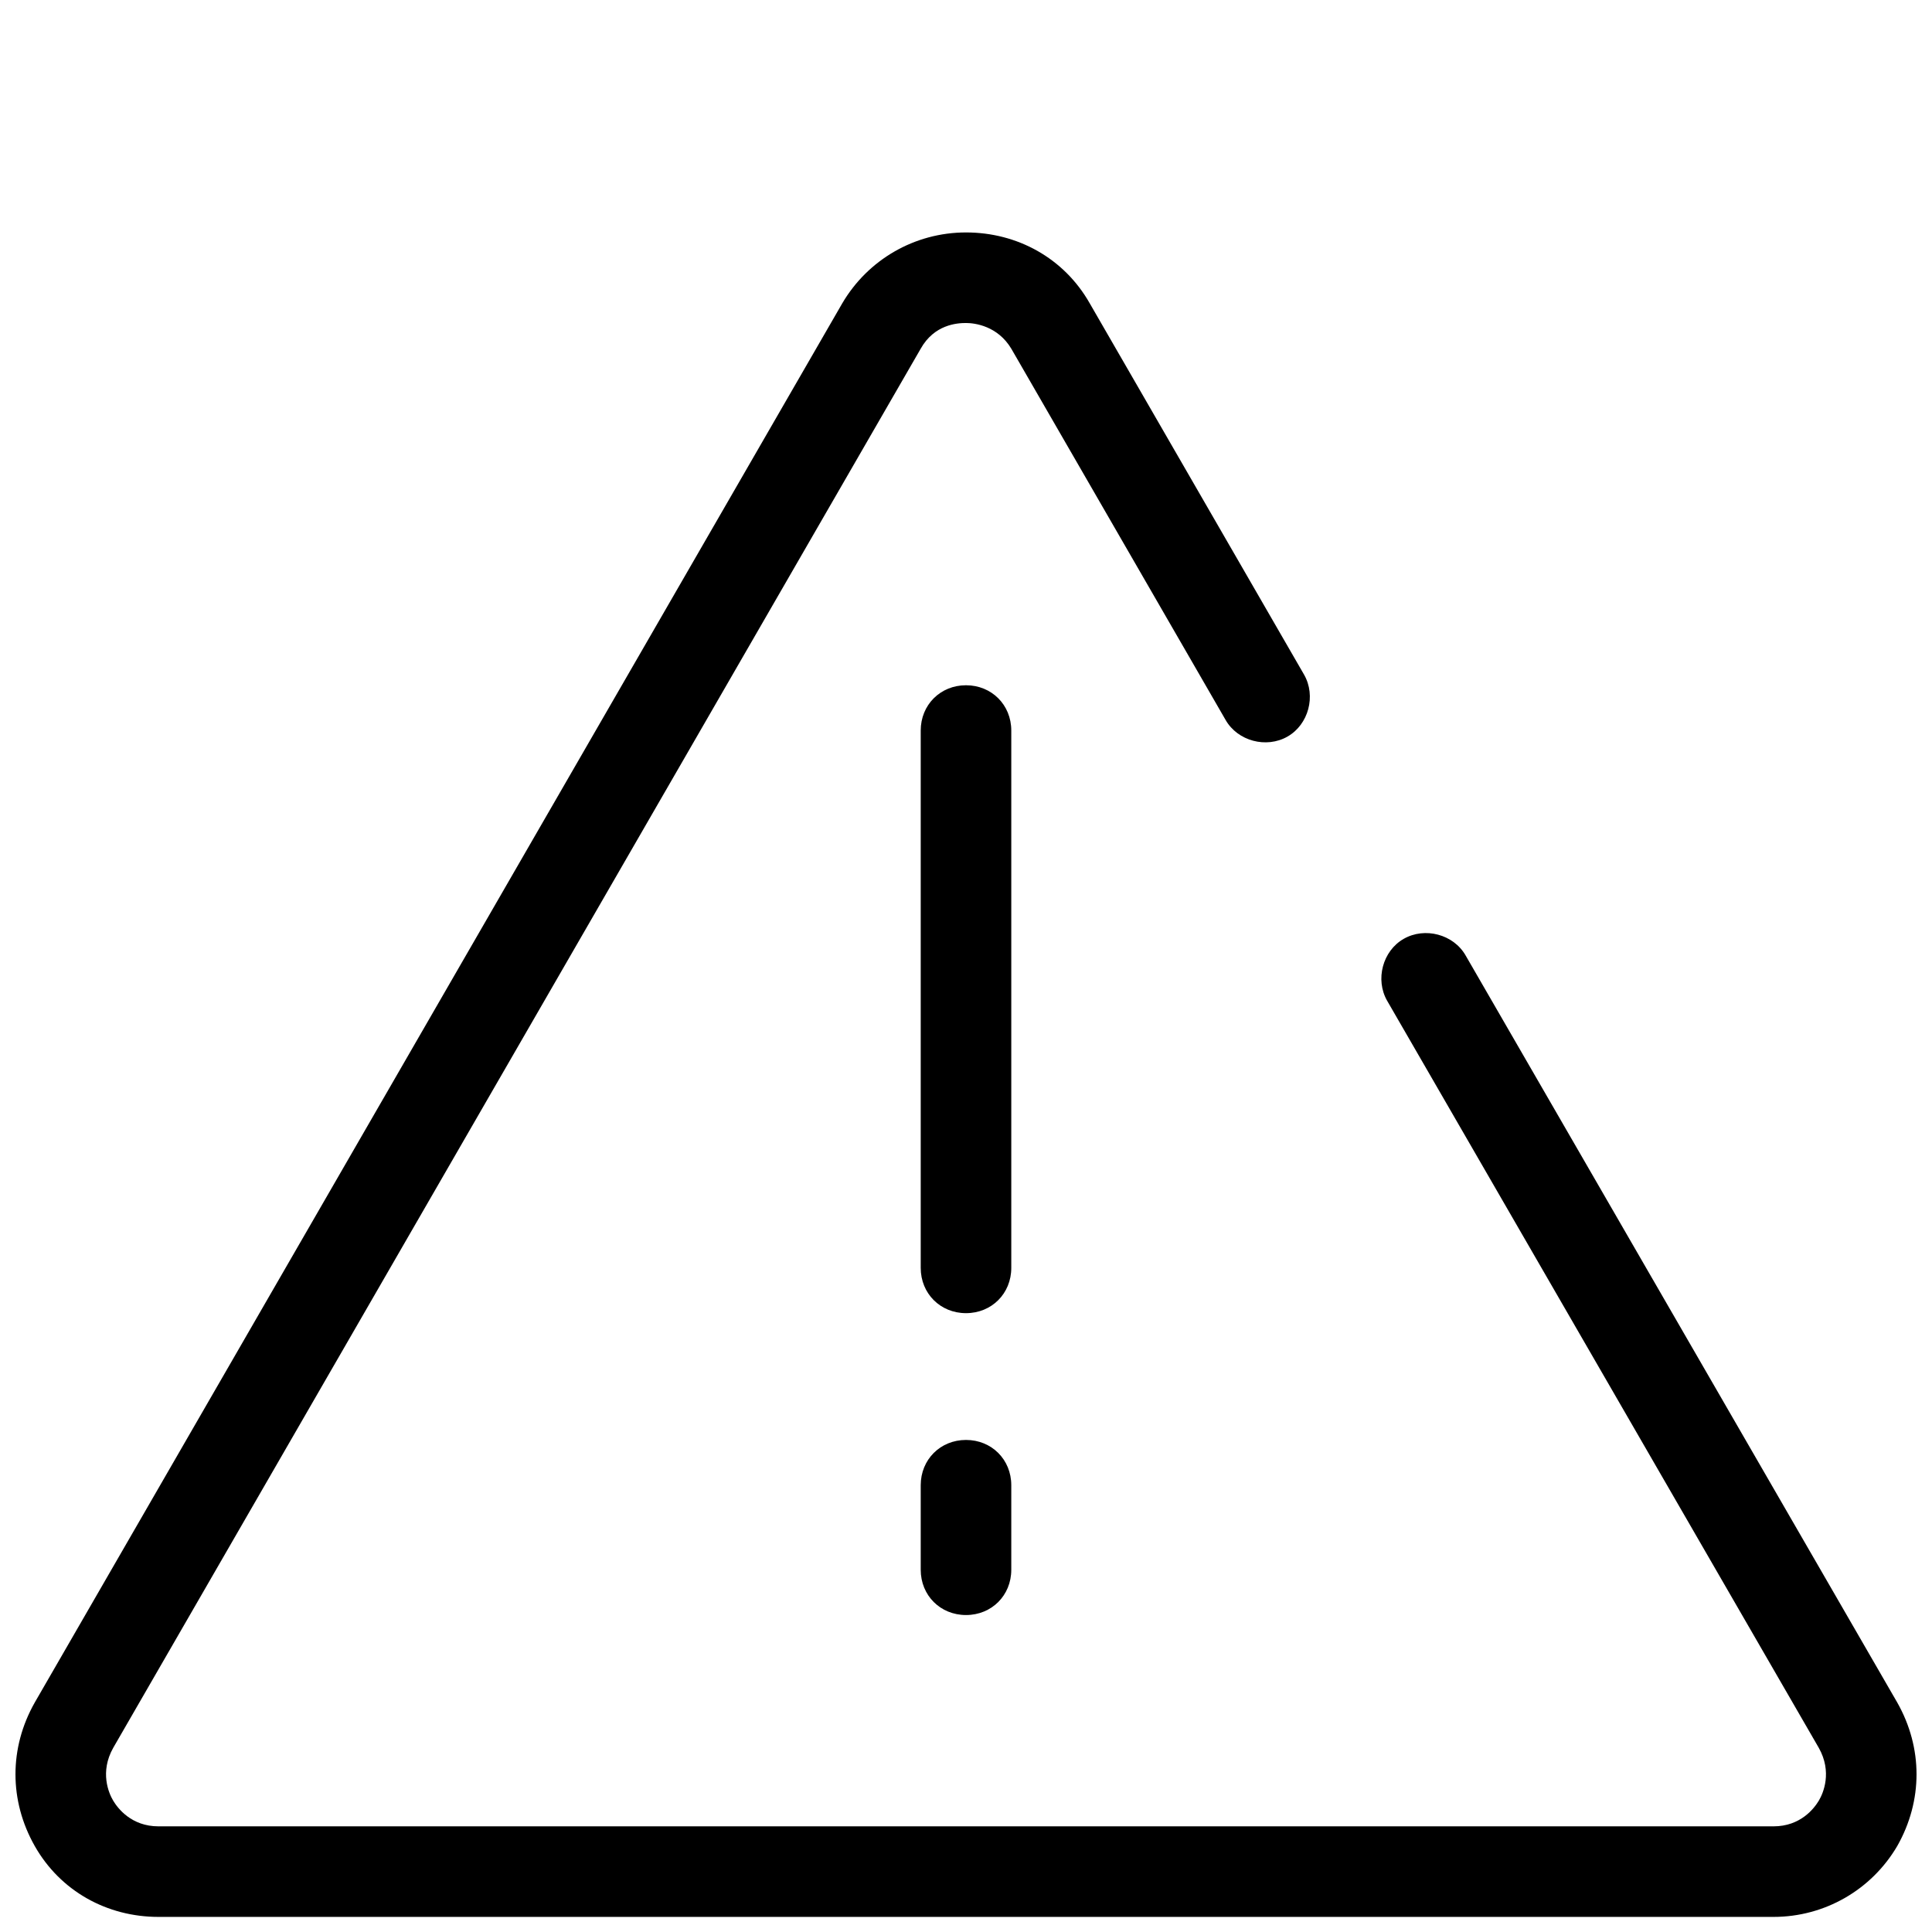
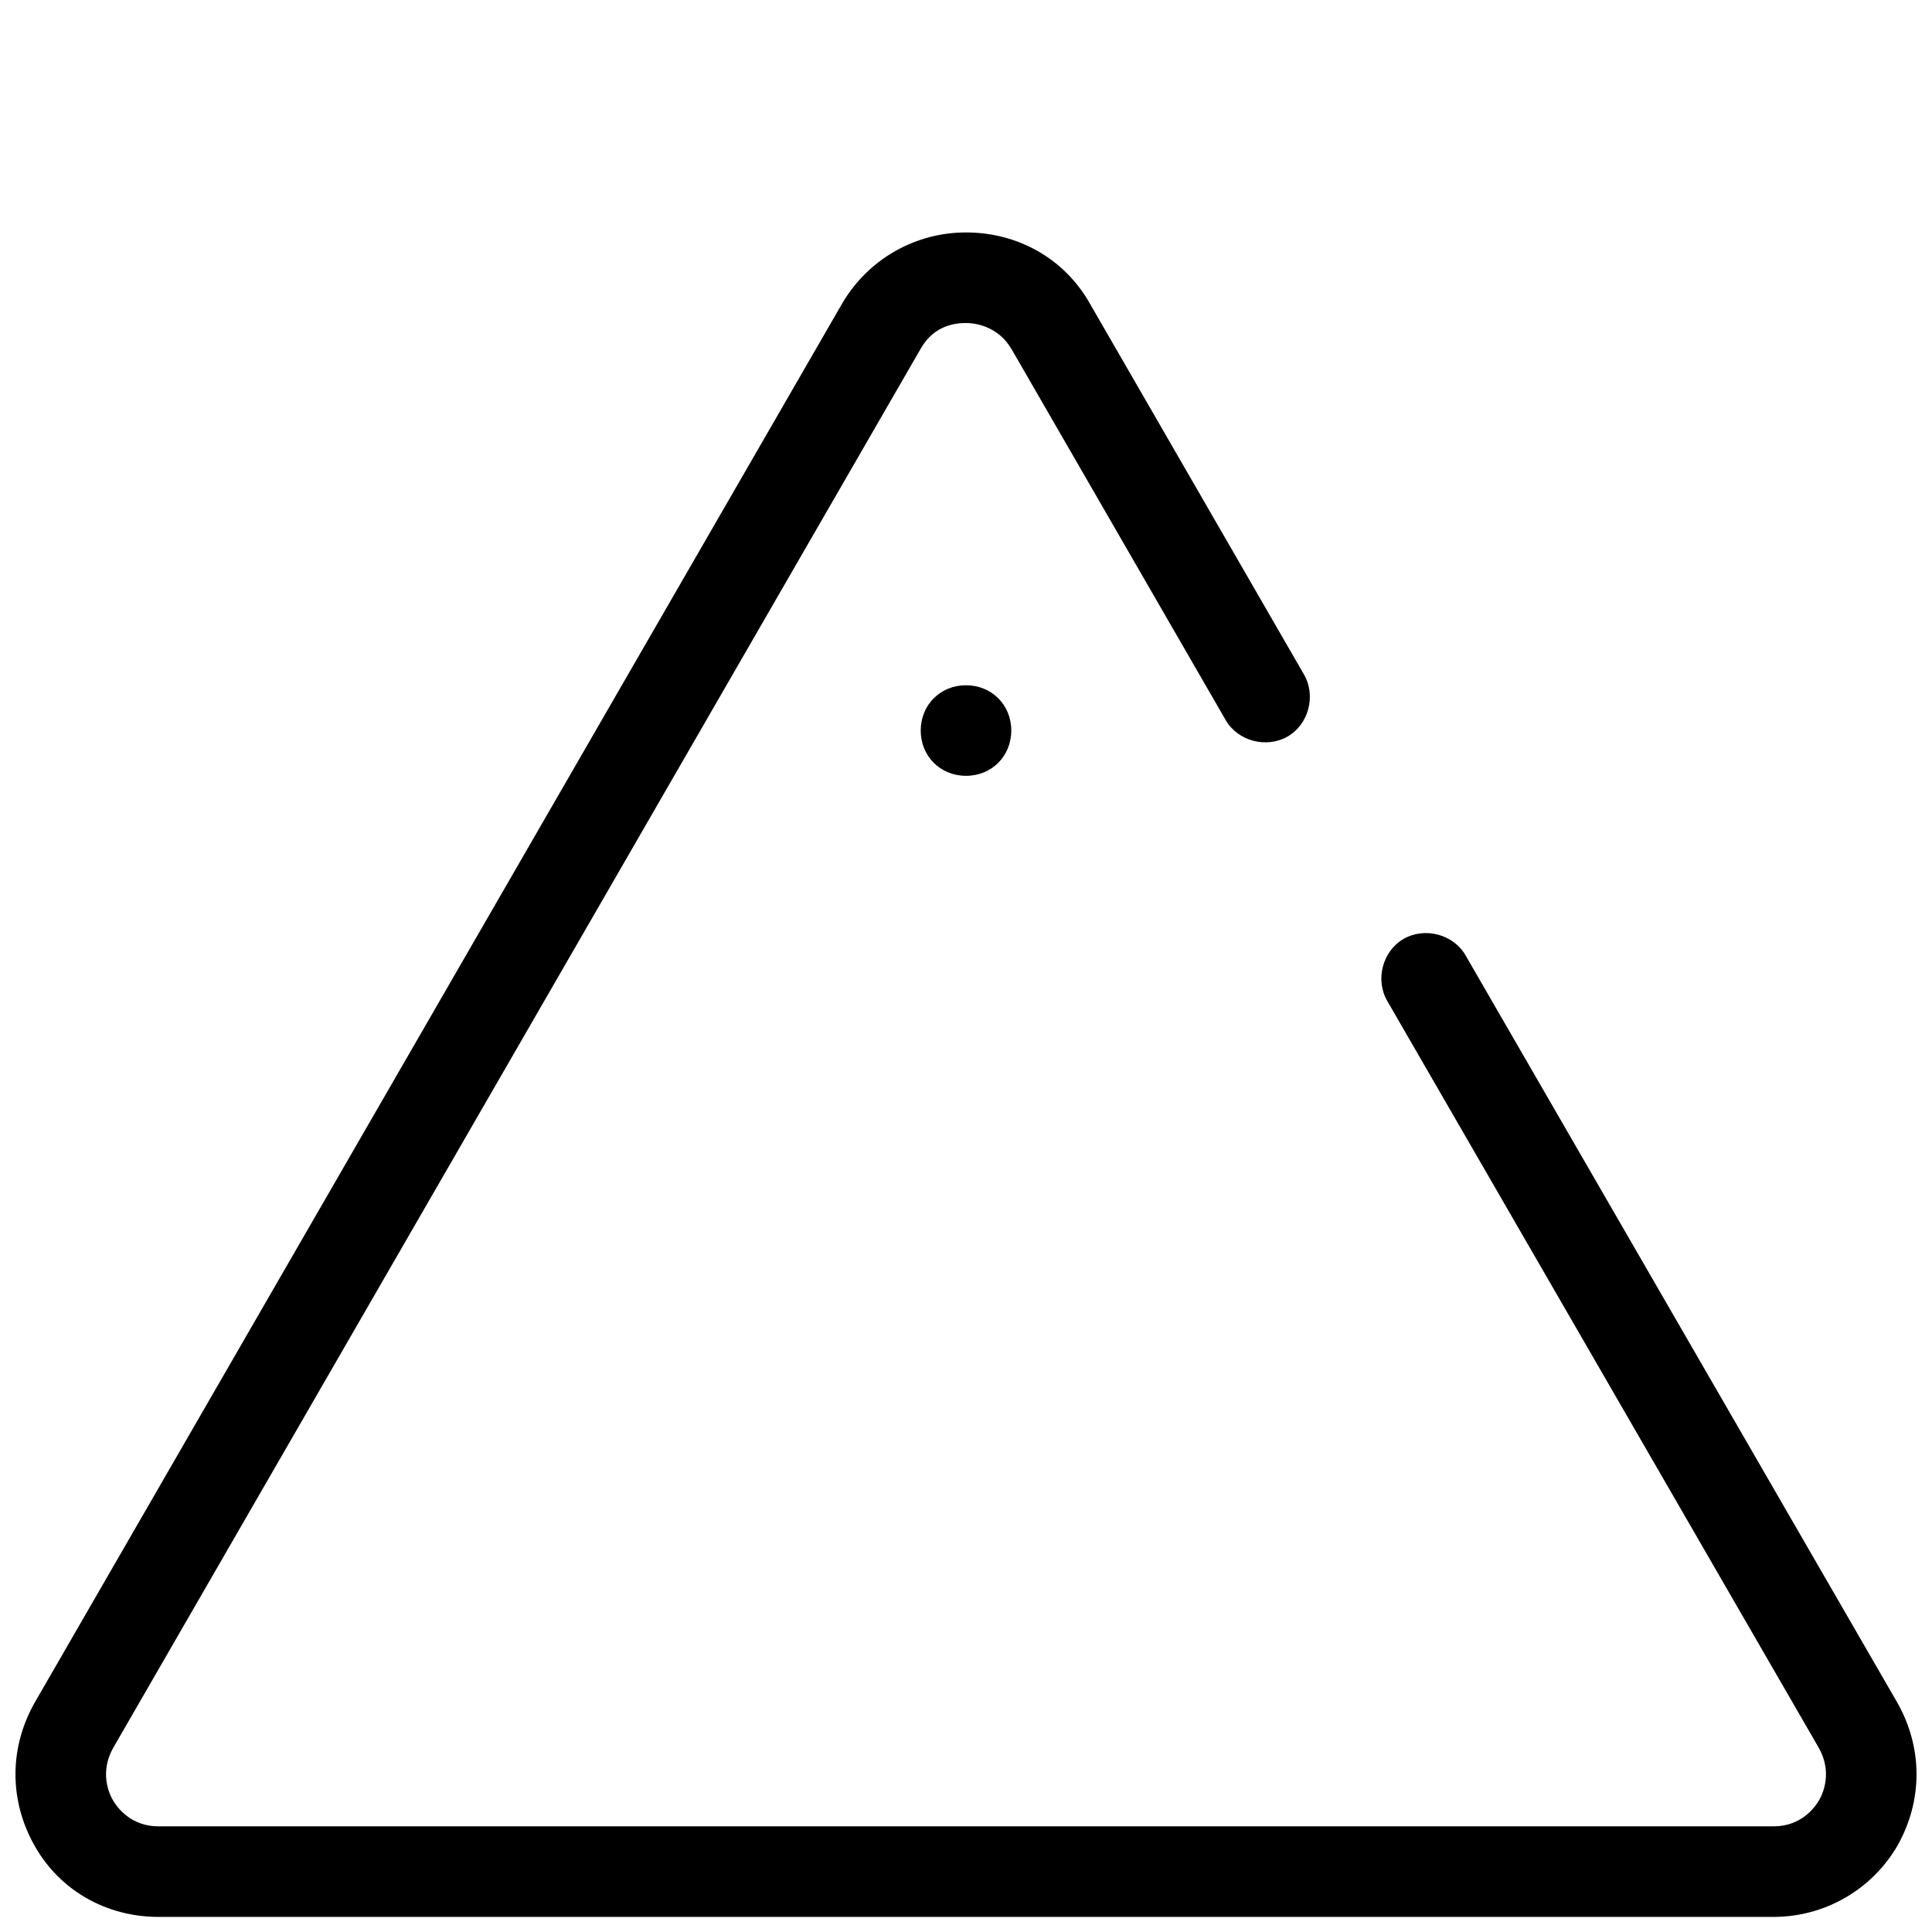
<svg xmlns="http://www.w3.org/2000/svg" height="100px" width="100px" fill="#000000" version="1.1" x="0px" y="0px" viewBox="0 0 128 128" style="enable-background:new 0 0 128 128;" xml:space="preserve">
  <g>
    <path d="M97.1,63.3c-0.8-1.4-2.7-1.9-4.1-1.1c-1.4,0.8-1.9,2.7-1.1,4.1l28.6,49.5c0.9,1.6,0.3,3,0,3.5c-0.3,0.5-1.2,1.7-3,1.7h-107   c-1.8,0-2.7-1.2-3-1.7c-0.3-0.5-0.9-1.9,0-3.5L61,23.1c0.9-1.6,2.4-1.7,3-1.7s2.1,0.2,3,1.7l14.2,24.6c0.8,1.4,2.7,1.9,4.1,1.1   c1.4-0.8,1.9-2.7,1.1-4.1L72.2,20.1c-1.7-3-4.8-4.7-8.2-4.7s-6.5,1.8-8.2,4.7L2.3,112.8c-1.7,3-1.7,6.5,0,9.5   c1.7,3,4.8,4.7,8.2,4.7h107c3.4,0,6.5-1.8,8.2-4.7c1.7-3,1.7-6.5,0-9.5L97.1,63.3z" />
-     <path d="M64,95.4c-1.7,0-3,1.3-3,3v5.6c0,1.7,1.3,3,3,3s3-1.3,3-3v-5.6C67,96.7,65.7,95.4,64,95.4z" />
-     <path d="M67,48.4c0-1.7-1.3-3-3-3s-3,1.3-3,3V84c0,1.7,1.3,3,3,3s3-1.3,3-3V48.4z" />
+     <path d="M67,48.4c0-1.7-1.3-3-3-3s-3,1.3-3,3c0,1.7,1.3,3,3,3s3-1.3,3-3V48.4z" />
  </g>
</svg>